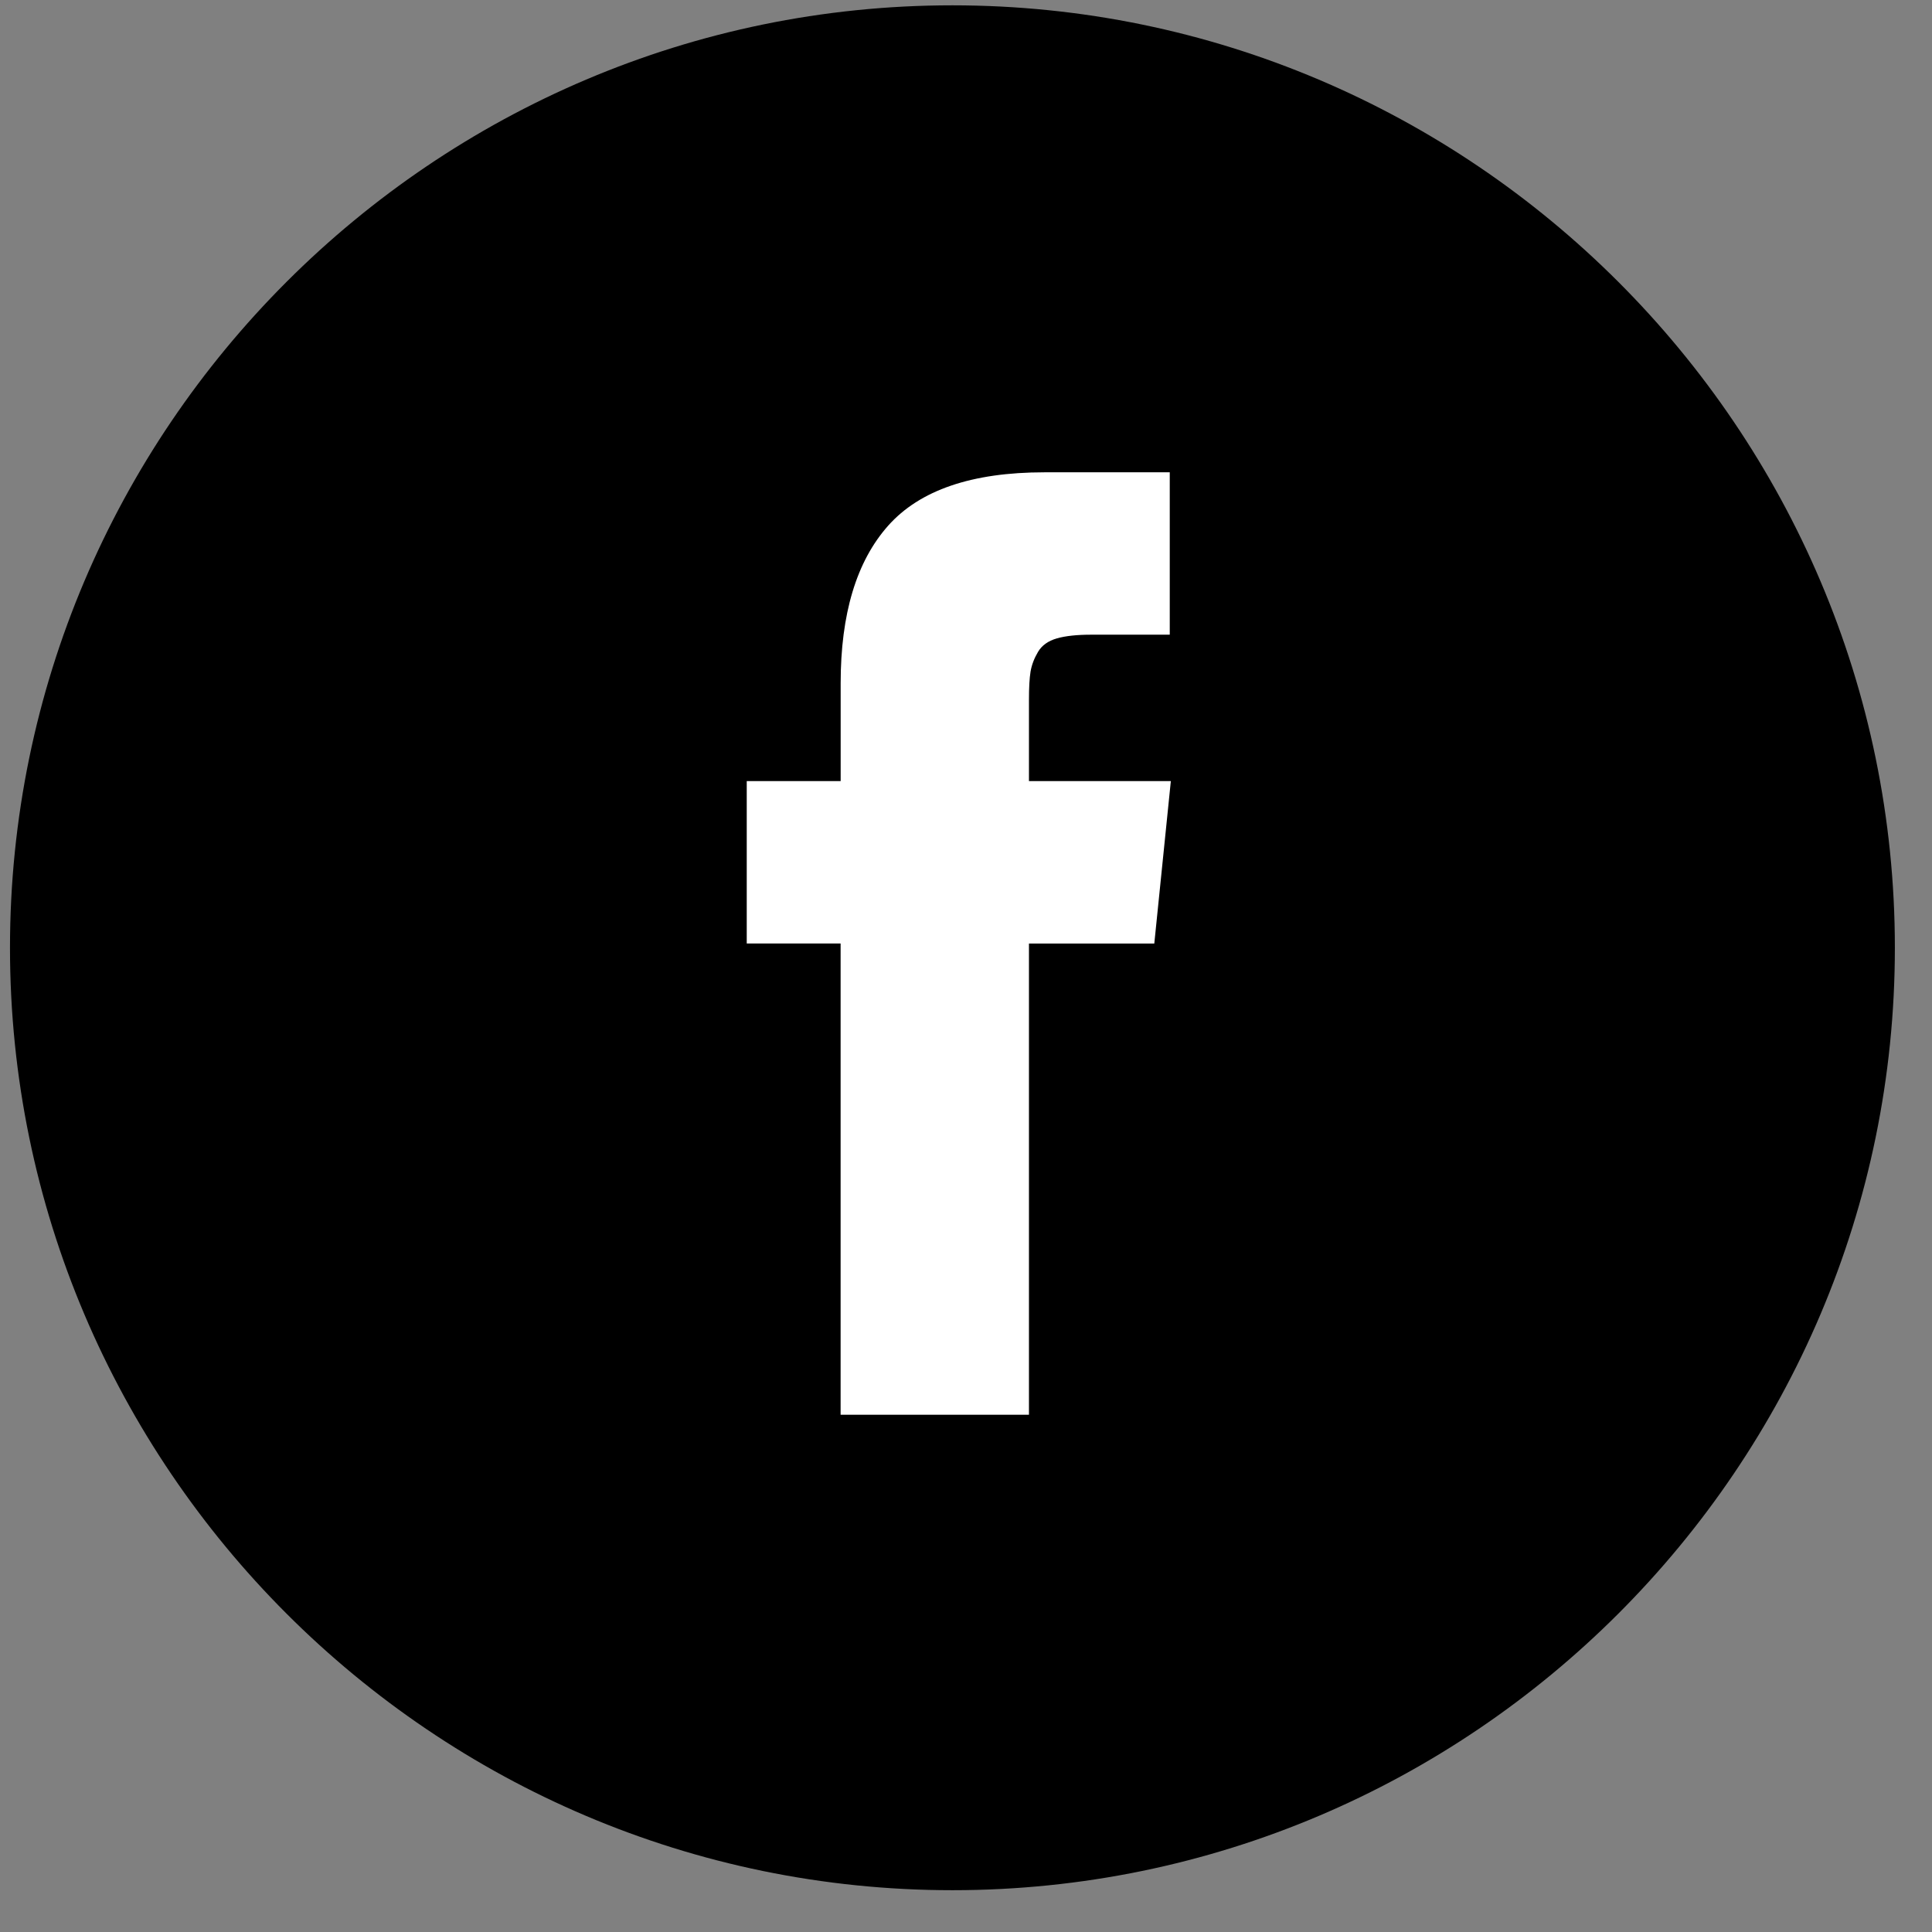
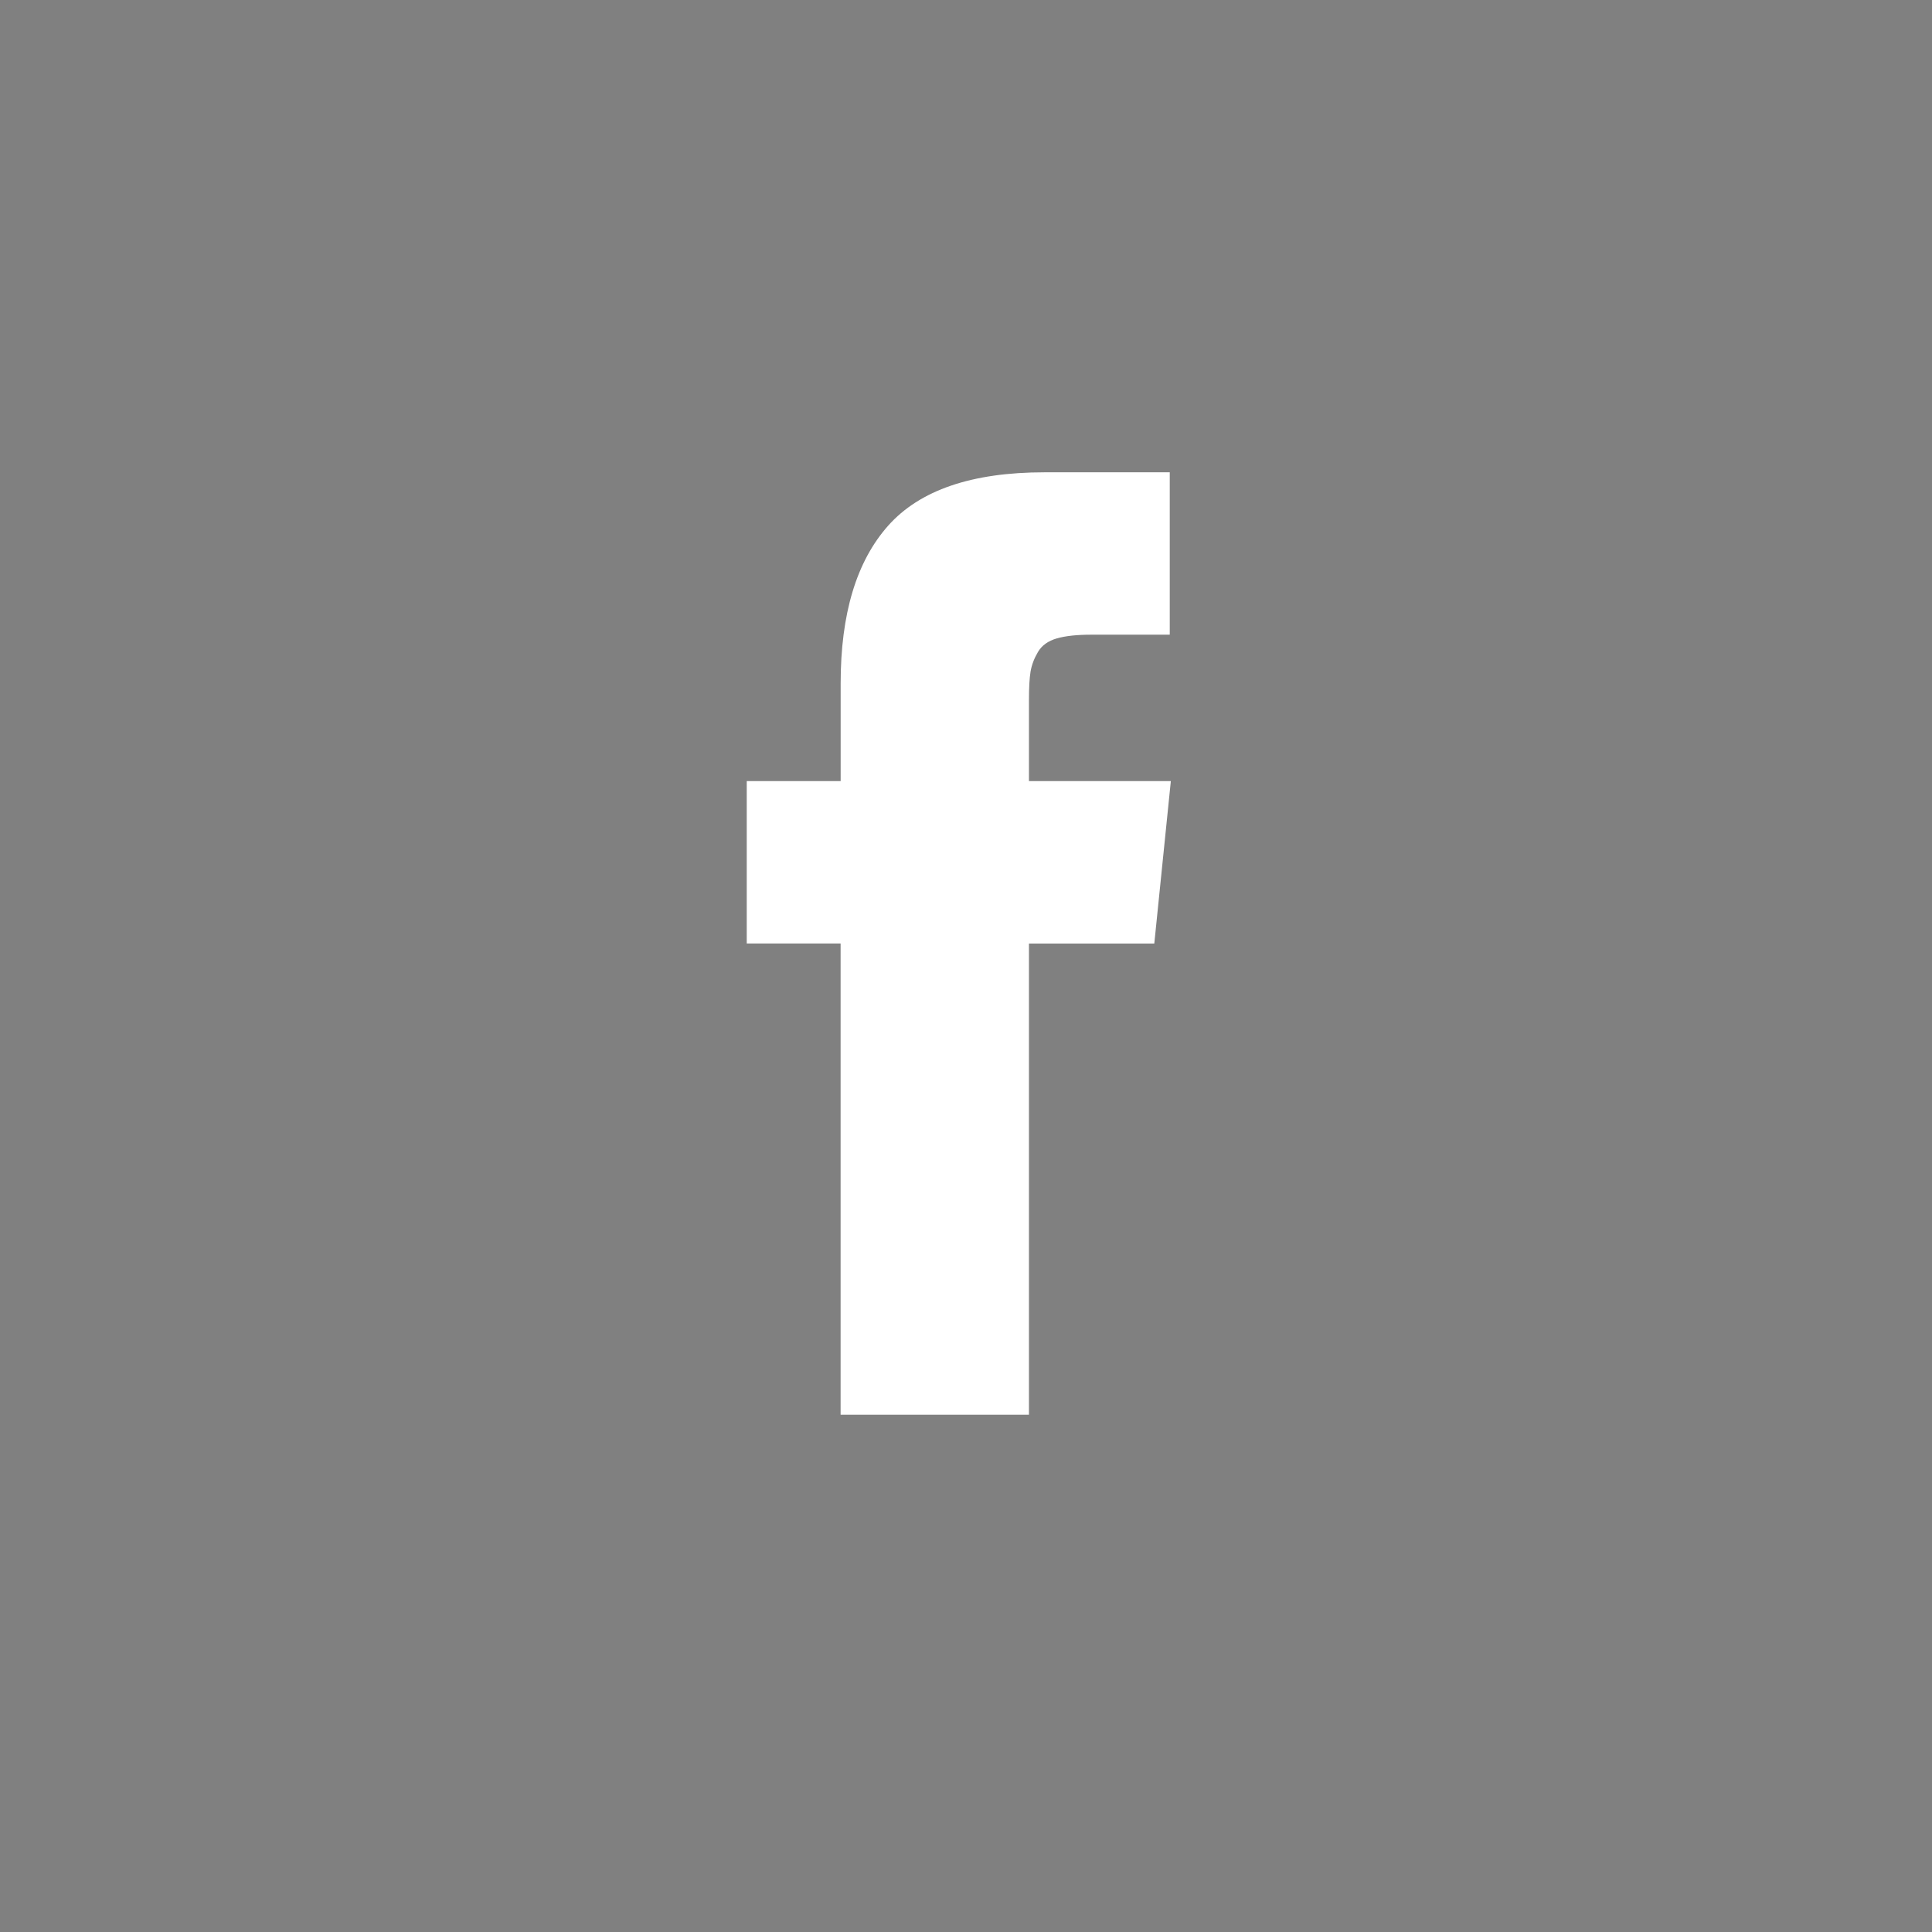
<svg xmlns="http://www.w3.org/2000/svg" width="41" height="41" viewBox="0 0 41 41" fill="none">
  <rect x="0" y="0" width="41" height="41" fill="#808080" stroke="none" />
-   <path d="M20.212 0.113C9.196 0.113 0.212 9.096 0.212 20.113C0.212 31.13 9.196 40.113 20.212 40.113C31.229 40.113 40.212 31.13 40.212 20.113C40.212 9.096 31.229 0.113 20.212 0.113Z" fill="black" />
  <path fill-rule="evenodd" clip-rule="evenodd" d="M21.836 16.576V14.852C21.836 14.594 21.847 14.393 21.87 14.252C21.894 14.11 21.947 13.971 22.029 13.833C22.111 13.695 22.244 13.601 22.427 13.548C22.611 13.495 22.855 13.469 23.16 13.469H24.824V10.023H22.164C20.625 10.023 19.519 10.401 18.847 11.157C18.175 11.914 17.84 13.028 17.84 14.501V16.576H15.847V20.022H17.839V30.023H21.836V20.023H24.496L24.847 16.576H21.836Z" fill="white" />
</svg>